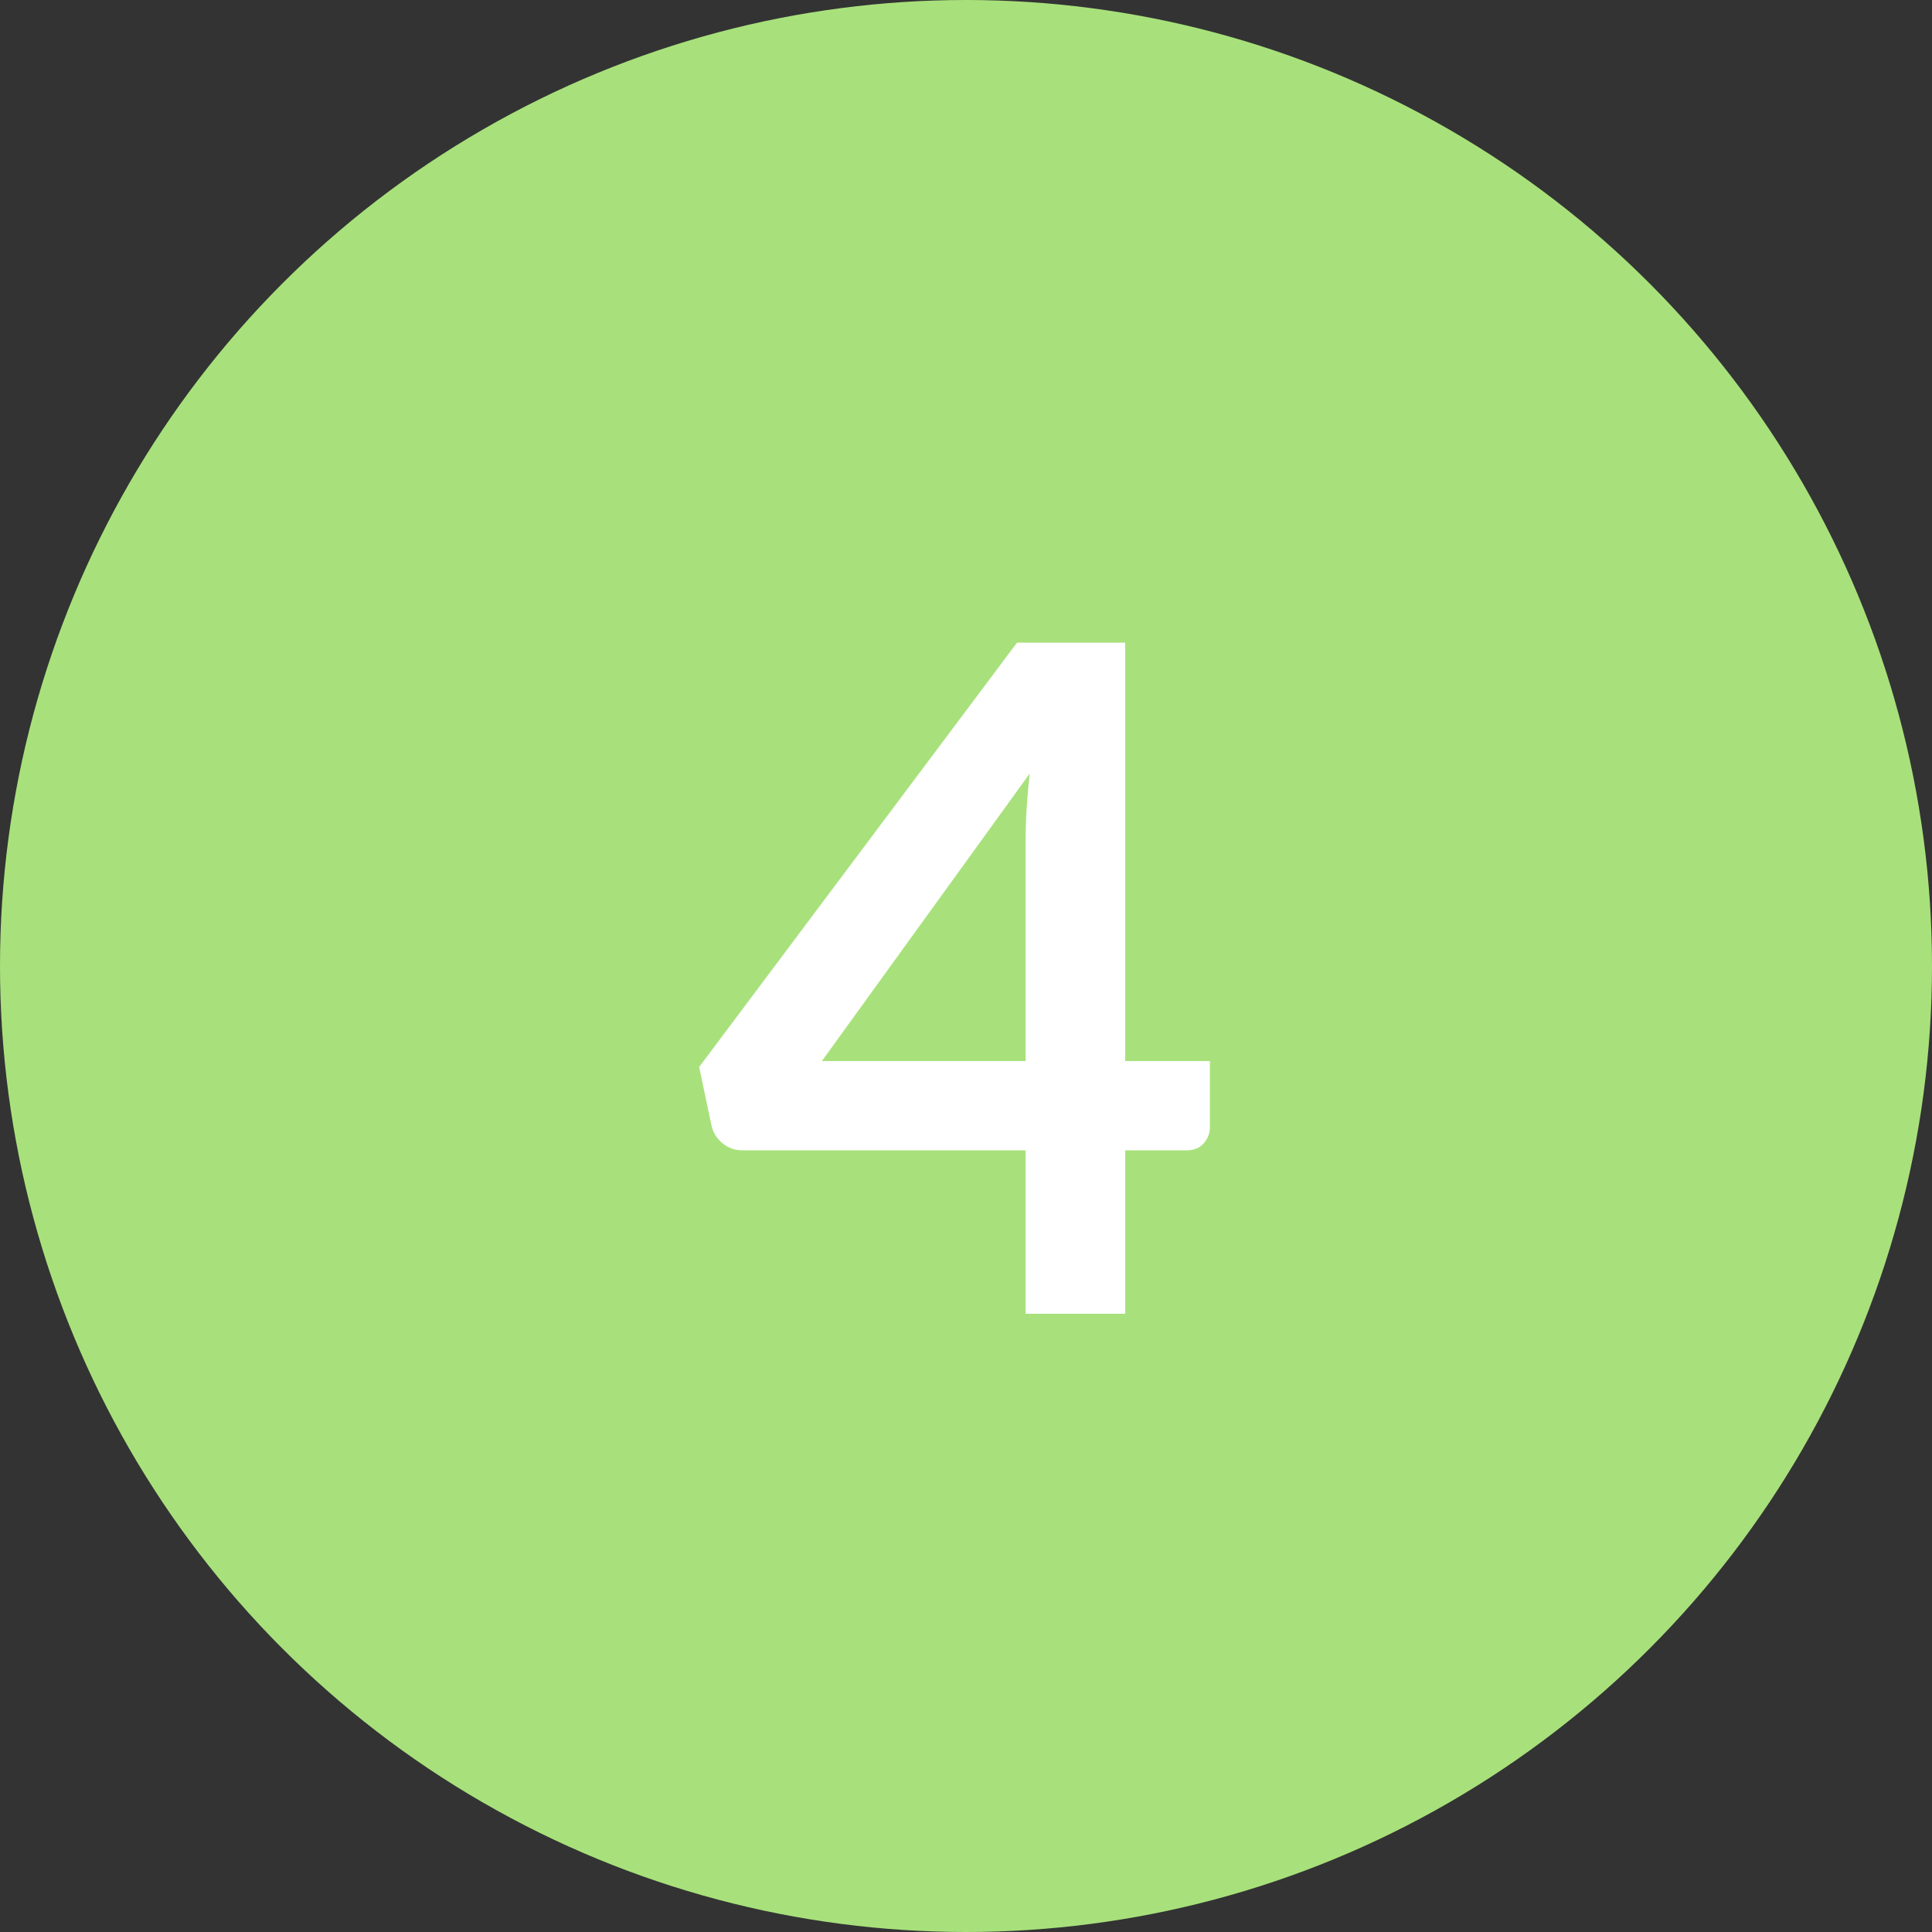
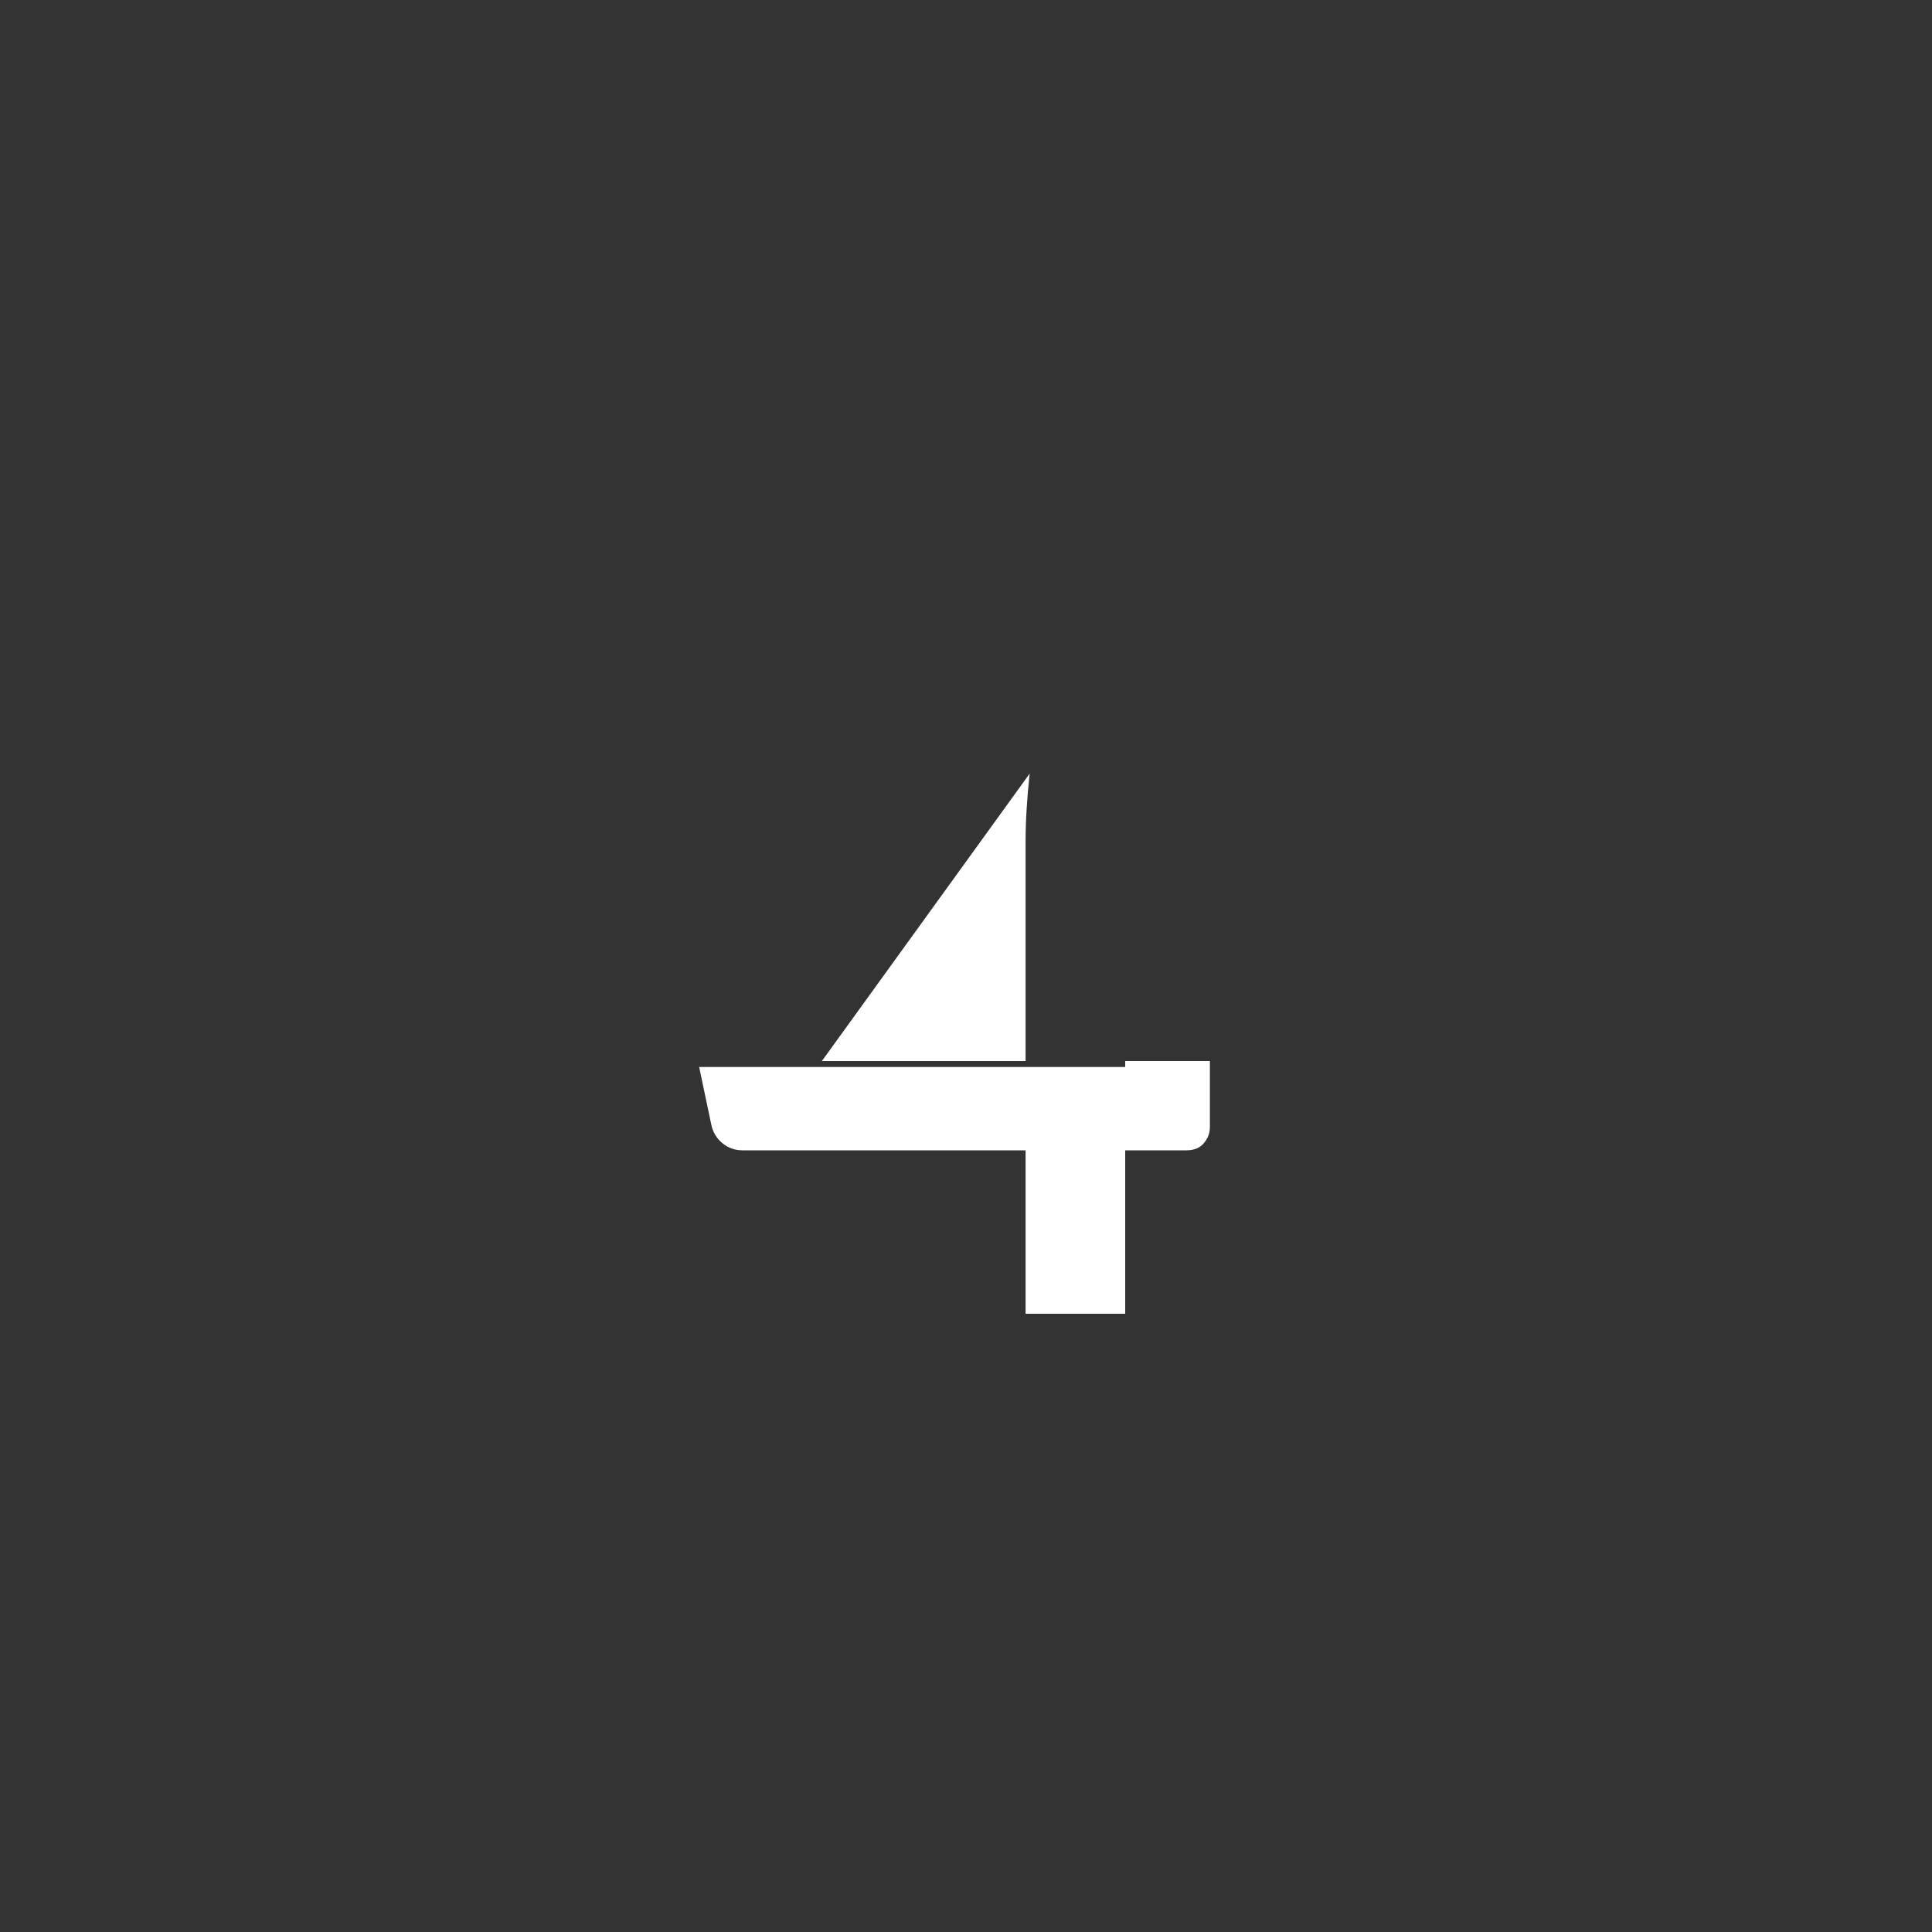
<svg xmlns="http://www.w3.org/2000/svg" width="25" height="25" viewBox="0 0 25 25" fill="none">
  <rect x="0" y="0" width="25" height="25" fill="#333333" stroke="none" />
-   <circle cx="12.5" cy="12.5" r="12.5" fill="#A8E17B" />
-   <path d="M9.047 13.807L13.16 8.316H14.56V13.73H15.656V14.586C15.656 14.664 15.629 14.734 15.574 14.797C15.523 14.855 15.449 14.885 15.352 14.885H14.56V17H13.271V14.885H9.609C9.508 14.885 9.42 14.854 9.346 14.791C9.271 14.729 9.225 14.65 9.205 14.557L9.047 13.807ZM10.635 13.73H13.271V10.895C13.271 10.625 13.289 10.33 13.324 10.01L10.635 13.73Z" fill="white" />
+   <path d="M9.047 13.807H14.56V13.73H15.656V14.586C15.656 14.664 15.629 14.734 15.574 14.797C15.523 14.855 15.449 14.885 15.352 14.885H14.56V17H13.271V14.885H9.609C9.508 14.885 9.42 14.854 9.346 14.791C9.271 14.729 9.225 14.65 9.205 14.557L9.047 13.807ZM10.635 13.73H13.271V10.895C13.271 10.625 13.289 10.33 13.324 10.01L10.635 13.73Z" fill="white" />
</svg>